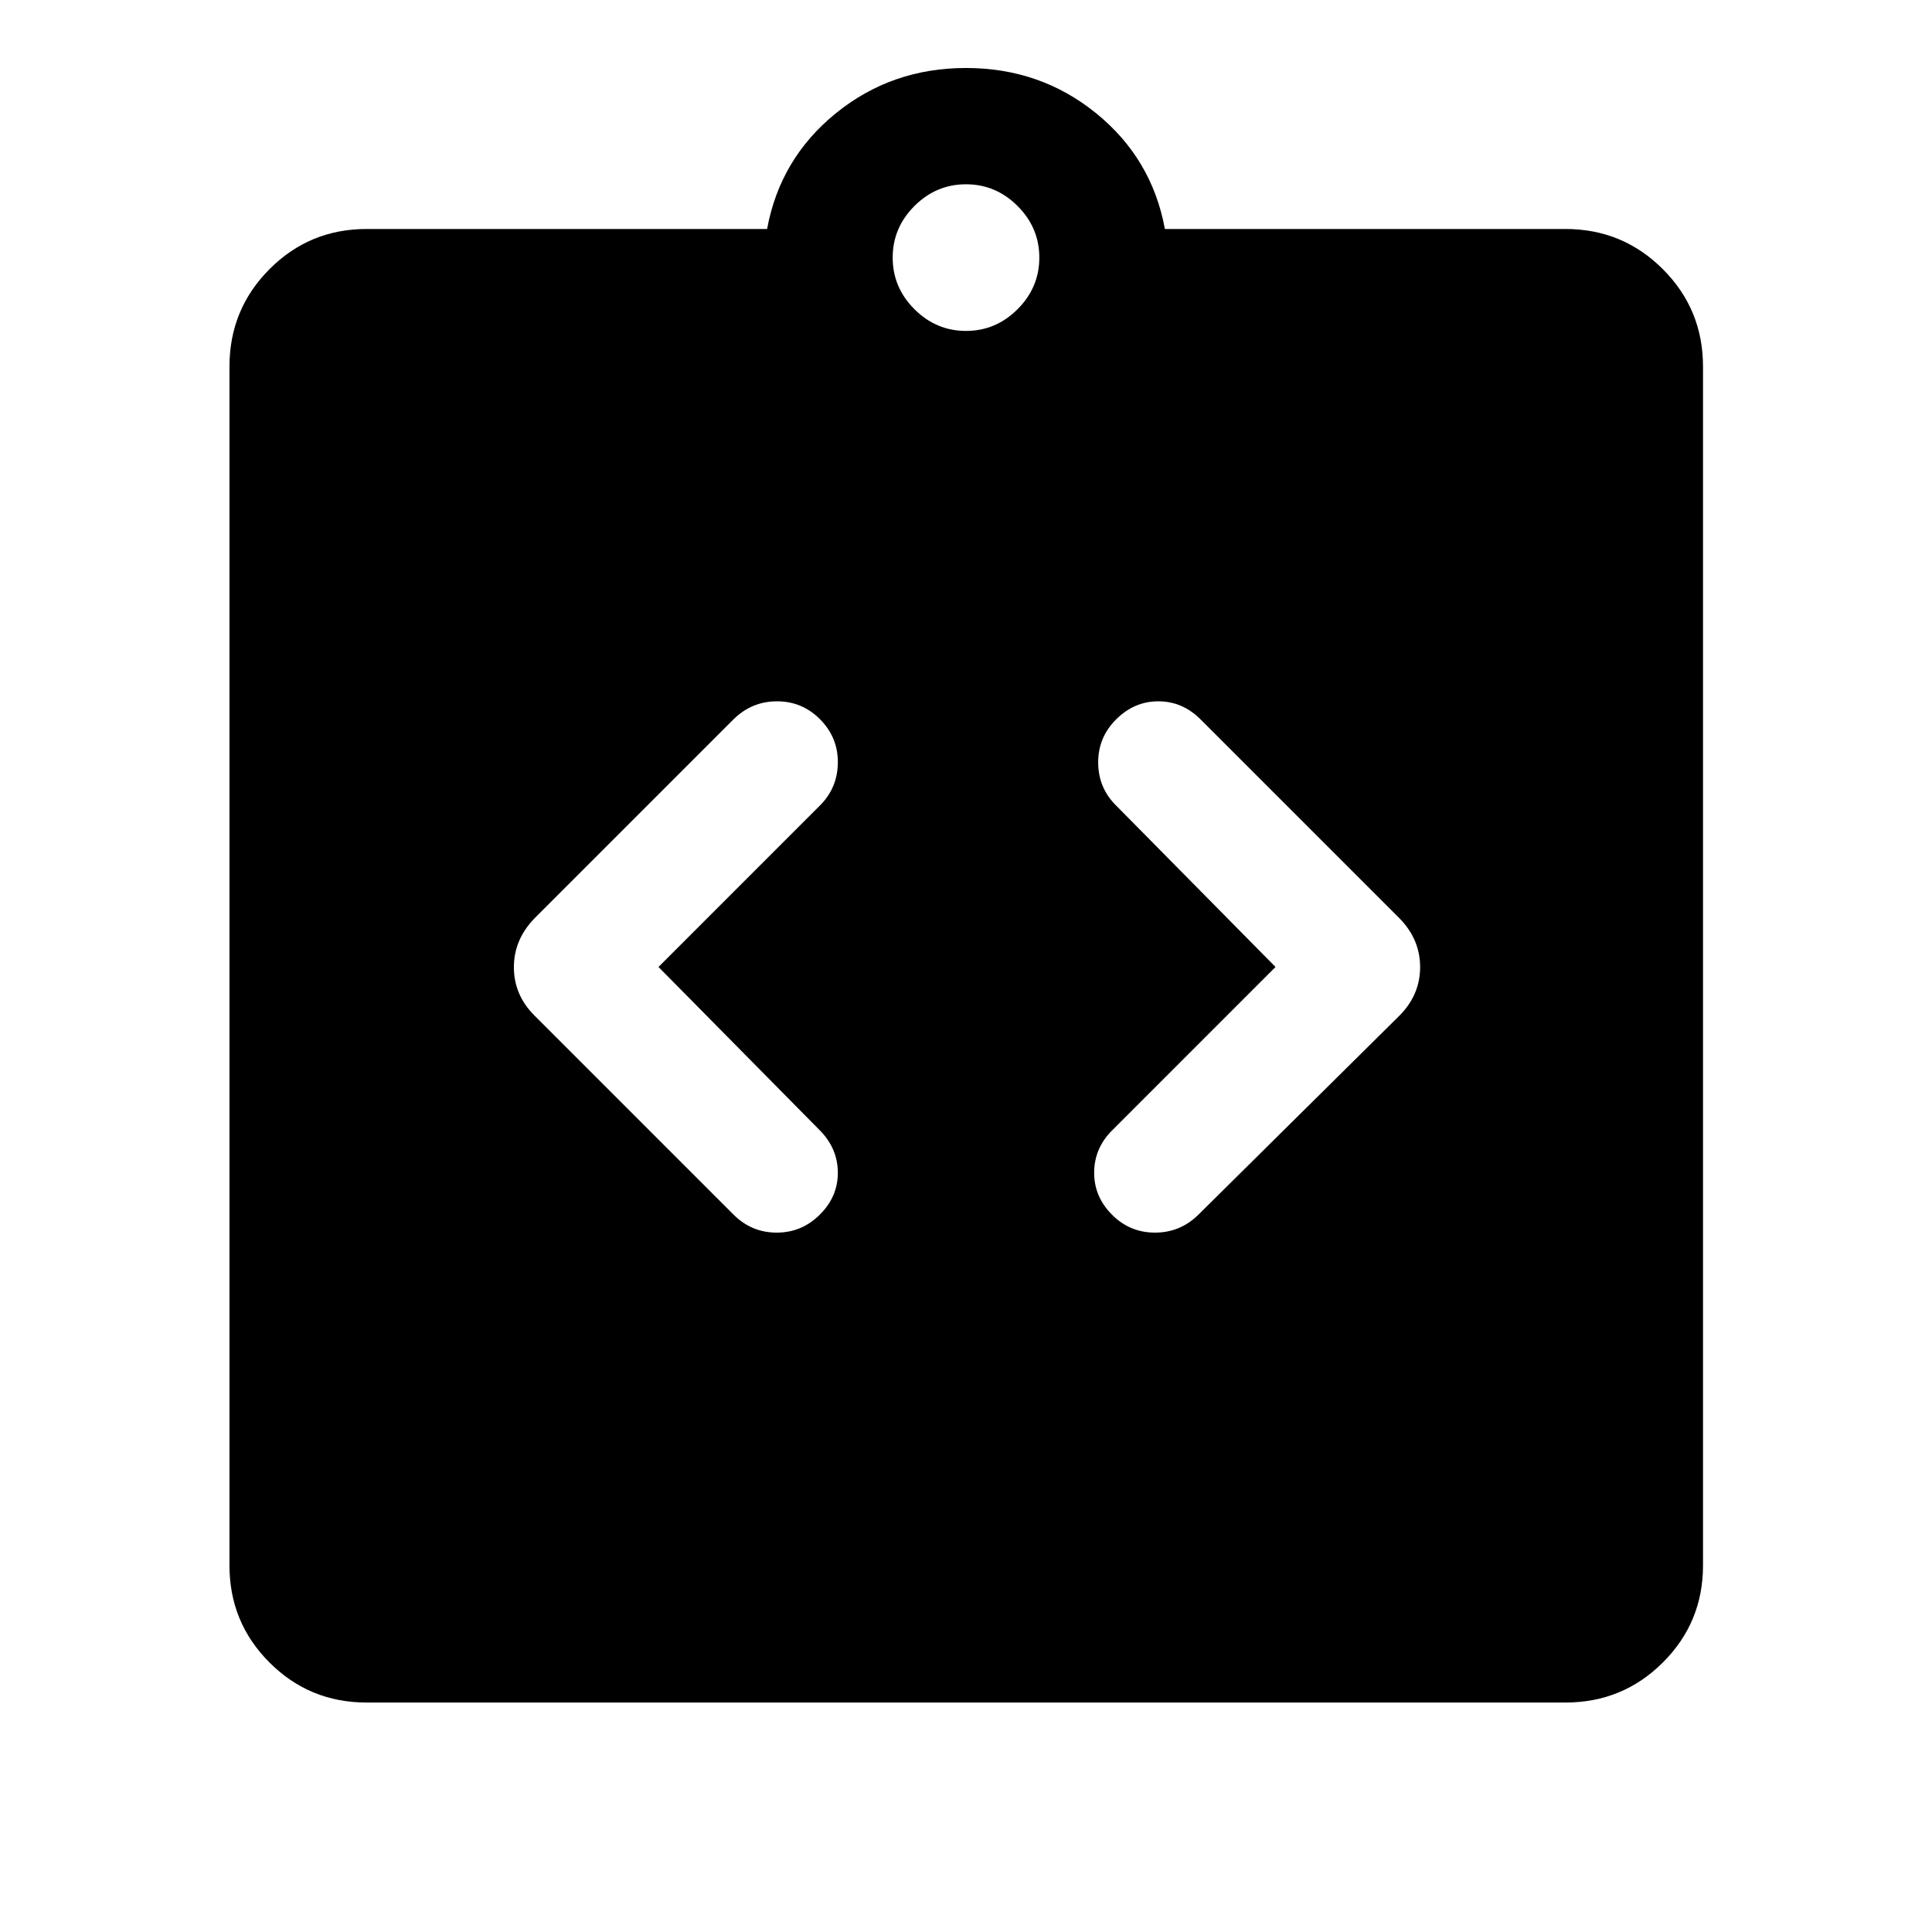
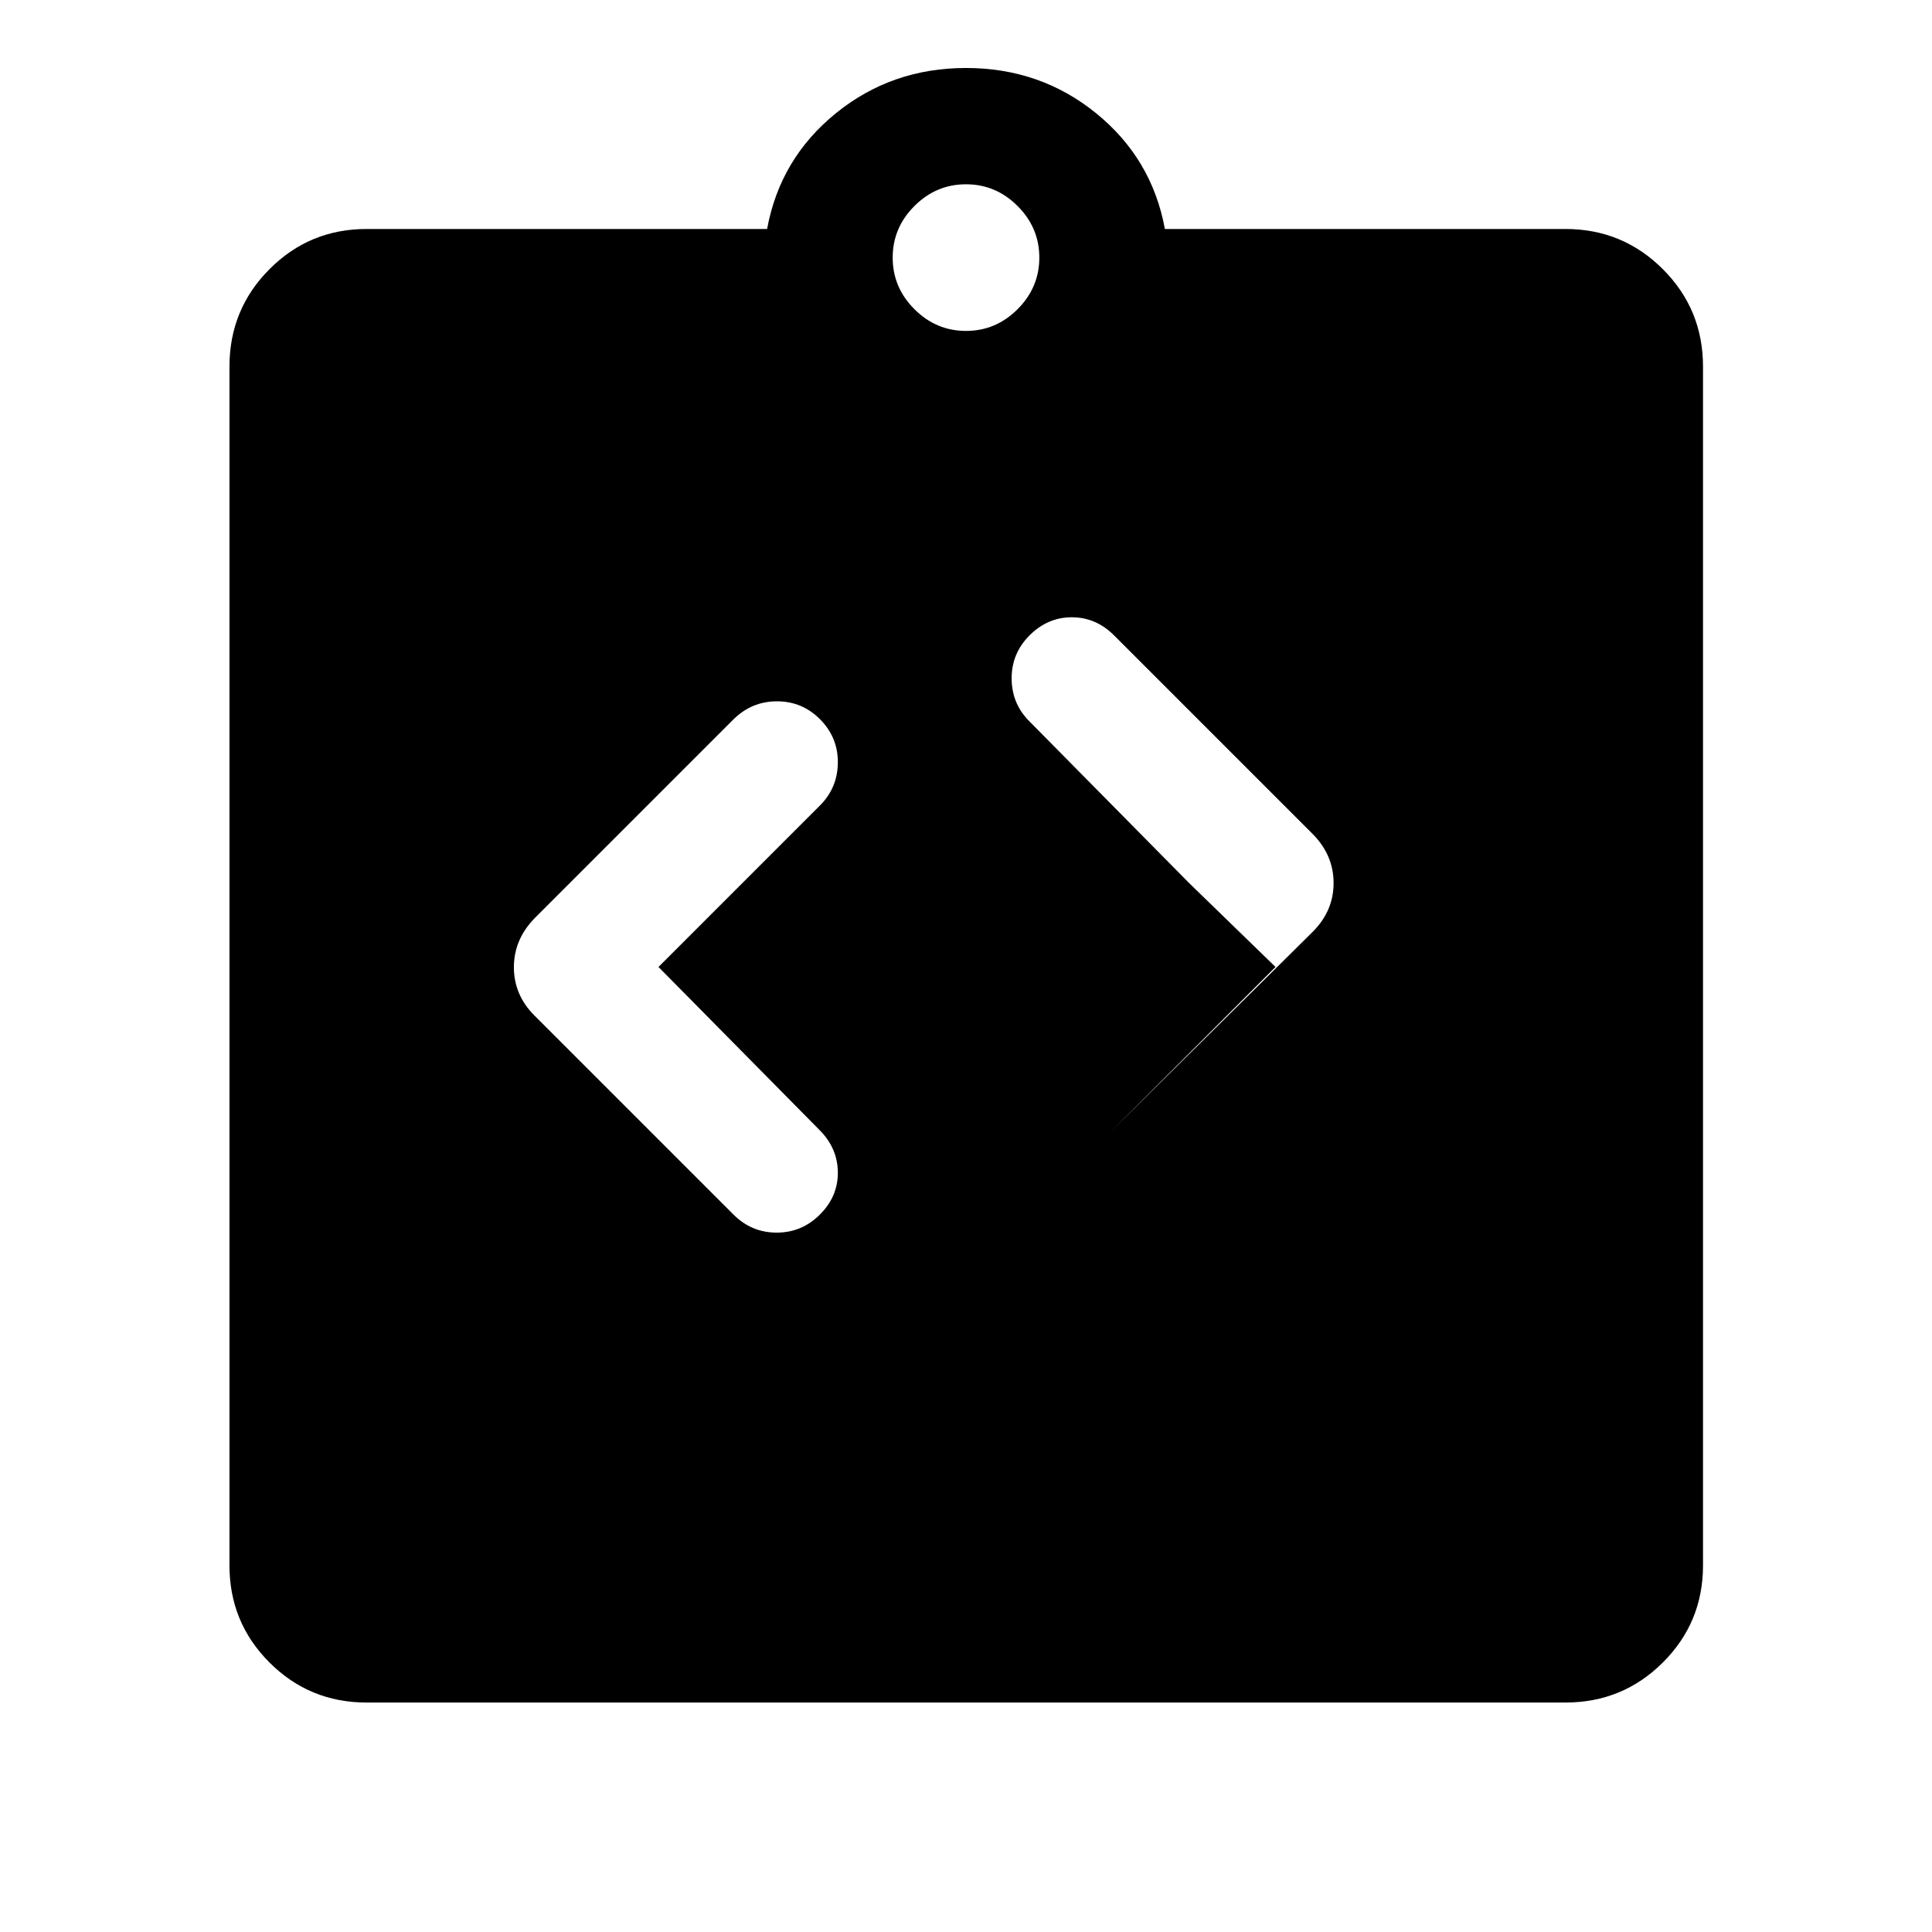
<svg xmlns="http://www.w3.org/2000/svg" width="48" height="48" viewBox="0 -960 960 960">
-   <path d="m327.2-479.52 80.23-80.24q8.77-8.76 8.89-21.26.11-12.5-8.77-21.5-8.88-9-21.46-9-12.59 0-21.66 9l-98.89 98.89q-10.19 10.52-10.19 24.26 0 13.74 10.19 23.96l98.89 98.89q9 9 21.5 9t21.5-9q9-9 8.89-21-.12-12-9.12-21l-80-81Zm306.6 0-81.23 81.24q-8.77 8.76-8.89 20.76-.11 12 8.77 21 8.88 9 21.46 9 12.59 0 21.66-9l99.89-98.89q10.19-10.31 10.19-24.05t-10.19-24.17l-98.89-98.89q-9-9-21-9t-21 9q-9 9-8.89 21.62.12 12.62 9.12 21.38l79 80Zm-451.65 365.5q-28.35 0-48.24-19.89t-19.89-48.24v-595.7q0-28.45 19.89-48.41 19.89-19.96 48.24-19.96h199.02q6.44-35 34.16-57.5 27.71-22.5 64.67-22.5t64.67 22.5q27.72 22.5 34.16 57.5h199.02q28.45 0 48.41 19.96 19.96 19.96 19.96 48.41v595.7q0 28.35-19.96 48.24t-48.41 19.89h-595.7ZM480-795.57q14.83 0 25.63-10.8 10.8-10.8 10.8-25.63 0-14.83-10.8-25.63-10.8-10.8-25.63-10.8-14.83 0-25.63 10.8-10.8 10.8-10.8 25.63 0 14.83 10.8 25.63 10.8 10.8 25.63 10.8Z" />
+   <path d="m327.2-479.52 80.23-80.24q8.77-8.76 8.89-21.26.11-12.5-8.77-21.5-8.88-9-21.46-9-12.59 0-21.66 9l-98.89 98.89q-10.19 10.52-10.19 24.26 0 13.74 10.19 23.96l98.89 98.89q9 9 21.5 9t21.5-9q9-9 8.89-21-.12-12-9.12-21l-80-81Zm306.6 0-81.23 81.24l99.89-98.89q10.19-10.31 10.19-24.05t-10.19-24.17l-98.89-98.89q-9-9-21-9t-21 9q-9 9-8.89 21.62.12 12.62 9.12 21.38l79 80Zm-451.65 365.5q-28.35 0-48.24-19.89t-19.89-48.24v-595.7q0-28.45 19.89-48.41 19.89-19.96 48.24-19.96h199.02q6.44-35 34.16-57.5 27.71-22.5 64.67-22.5t64.67 22.5q27.72 22.5 34.16 57.5h199.02q28.45 0 48.41 19.96 19.96 19.96 19.96 48.41v595.7q0 28.35-19.96 48.24t-48.41 19.89h-595.7ZM480-795.57q14.83 0 25.63-10.8 10.8-10.8 10.8-25.63 0-14.83-10.8-25.63-10.8-10.8-25.63-10.8-14.83 0-25.63 10.8-10.8 10.8-10.8 25.63 0 14.83 10.8 25.63 10.8 10.8 25.63 10.8Z" />
</svg>